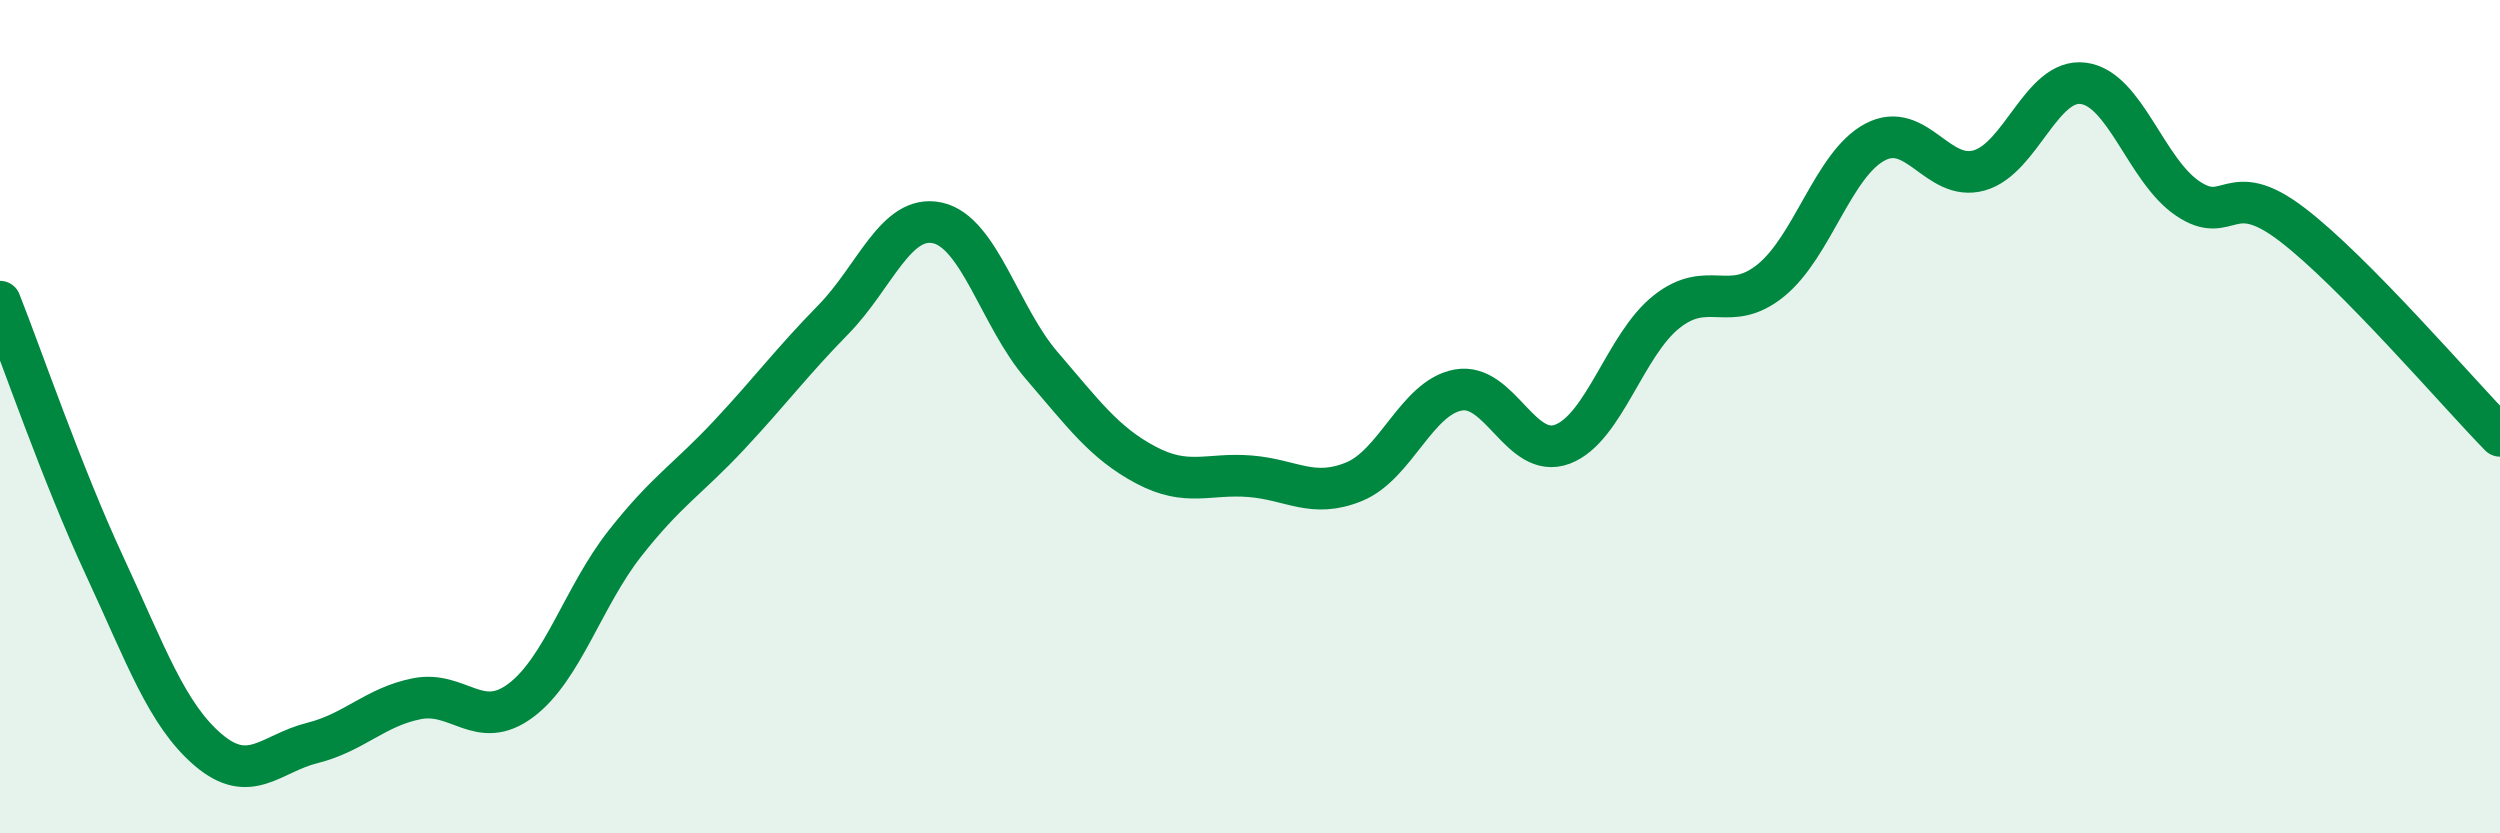
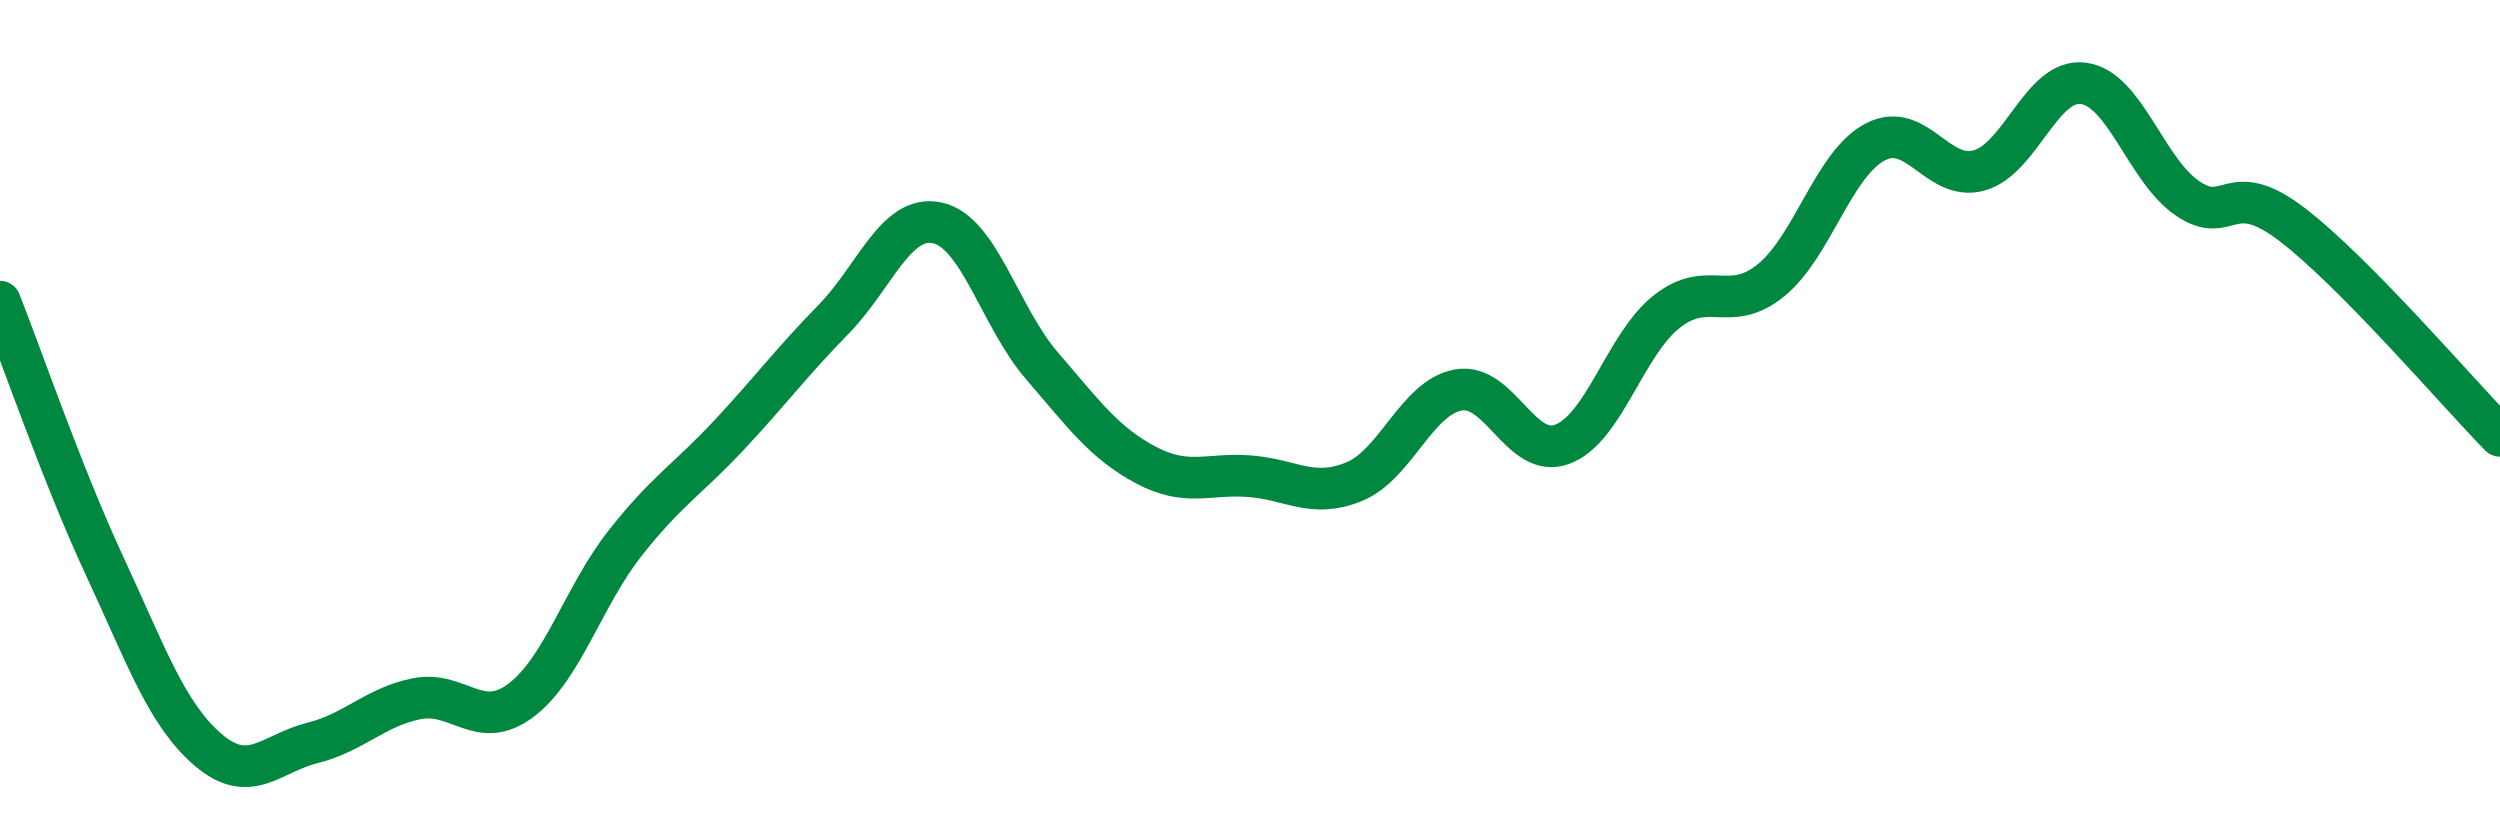
<svg xmlns="http://www.w3.org/2000/svg" width="60" height="20" viewBox="0 0 60 20">
-   <path d="M 0,7.24 C 0.5,8.5 1.5,11.41 2.5,13.56 C 3.5,15.71 4,17.15 5,18 C 6,18.85 6.5,18.08 7.5,17.83 C 8.5,17.58 9,16.97 10,16.77 C 11,16.57 11.5,17.56 12.5,16.81 C 13.5,16.06 14,14.31 15,13.04 C 16,11.77 16.5,11.51 17.5,10.44 C 18.5,9.37 19,8.69 20,7.67 C 21,6.65 21.5,5.13 22.5,5.35 C 23.5,5.57 24,7.61 25,8.77 C 26,9.93 26.5,10.63 27.5,11.16 C 28.5,11.69 29,11.35 30,11.43 C 31,11.51 31.5,11.97 32.5,11.56 C 33.5,11.15 34,9.54 35,9.36 C 36,9.18 36.5,11.04 37.5,10.66 C 38.5,10.28 39,8.27 40,7.48 C 41,6.69 41.5,7.54 42.5,6.73 C 43.5,5.92 44,3.94 45,3.41 C 46,2.88 46.5,4.37 47.5,4.09 C 48.5,3.81 49,1.87 50,2 C 51,2.13 51.5,4.08 52.5,4.76 C 53.5,5.44 53.5,4.24 55,5.38 C 56.5,6.52 59,9.44 60,10.46L60 20L0 20Z" fill="#008740" opacity="0.1" stroke-linecap="round" stroke-linejoin="round" />
  <path d="M 0,7.24 C 0.5,8.5 1.5,11.41 2.5,13.56 C 3.5,15.71 4,17.15 5,18 C 6,18.85 6.5,18.08 7.5,17.83 C 8.5,17.58 9,16.97 10,16.77 C 11,16.57 11.5,17.56 12.5,16.81 C 13.5,16.06 14,14.31 15,13.04 C 16,11.77 16.5,11.51 17.5,10.44 C 18.5,9.37 19,8.69 20,7.67 C 21,6.65 21.5,5.13 22.5,5.35 C 23.5,5.57 24,7.61 25,8.77 C 26,9.93 26.5,10.63 27.5,11.16 C 28.5,11.69 29,11.35 30,11.43 C 31,11.51 31.5,11.97 32.5,11.56 C 33.5,11.15 34,9.54 35,9.36 C 36,9.18 36.5,11.04 37.5,10.66 C 38.5,10.28 39,8.27 40,7.48 C 41,6.69 41.5,7.54 42.5,6.73 C 43.5,5.92 44,3.94 45,3.41 C 46,2.88 46.5,4.37 47.5,4.09 C 48.5,3.81 49,1.87 50,2 C 51,2.13 51.5,4.08 52.5,4.76 C 53.5,5.44 53.5,4.24 55,5.38 C 56.5,6.52 59,9.44 60,10.46" stroke="#008740" stroke-width="1" fill="none" stroke-linecap="round" stroke-linejoin="round" />
</svg>